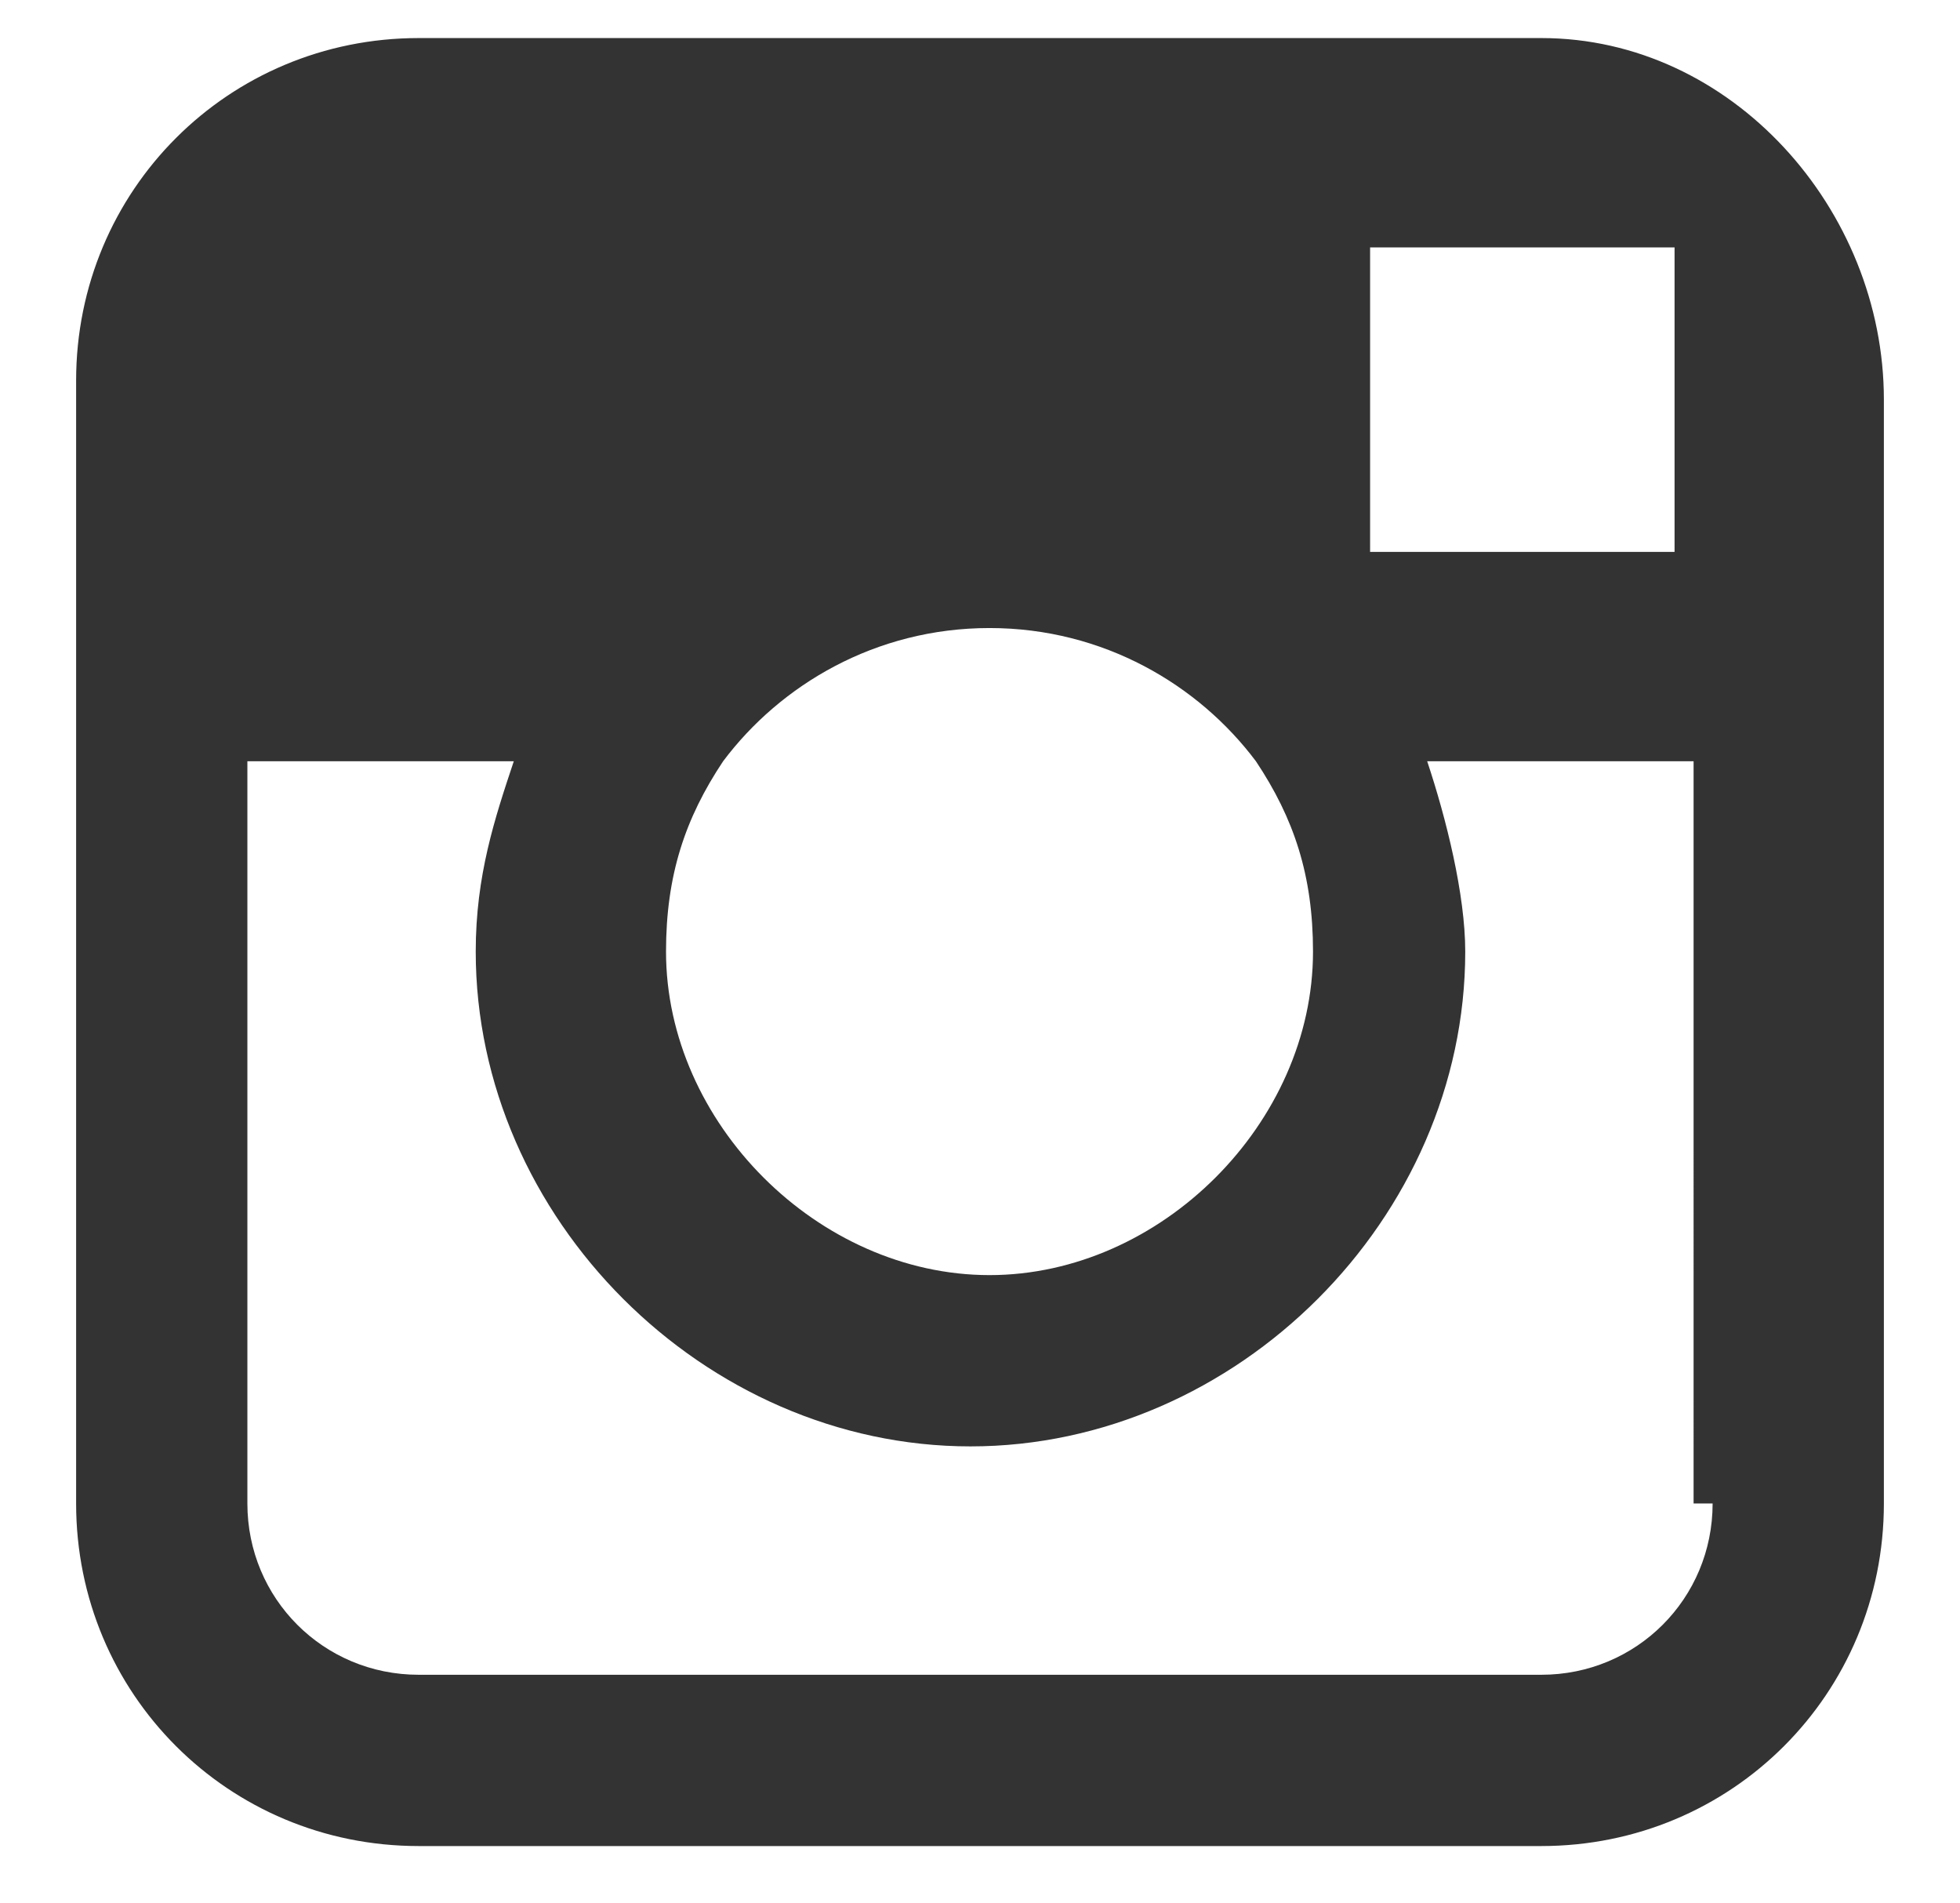
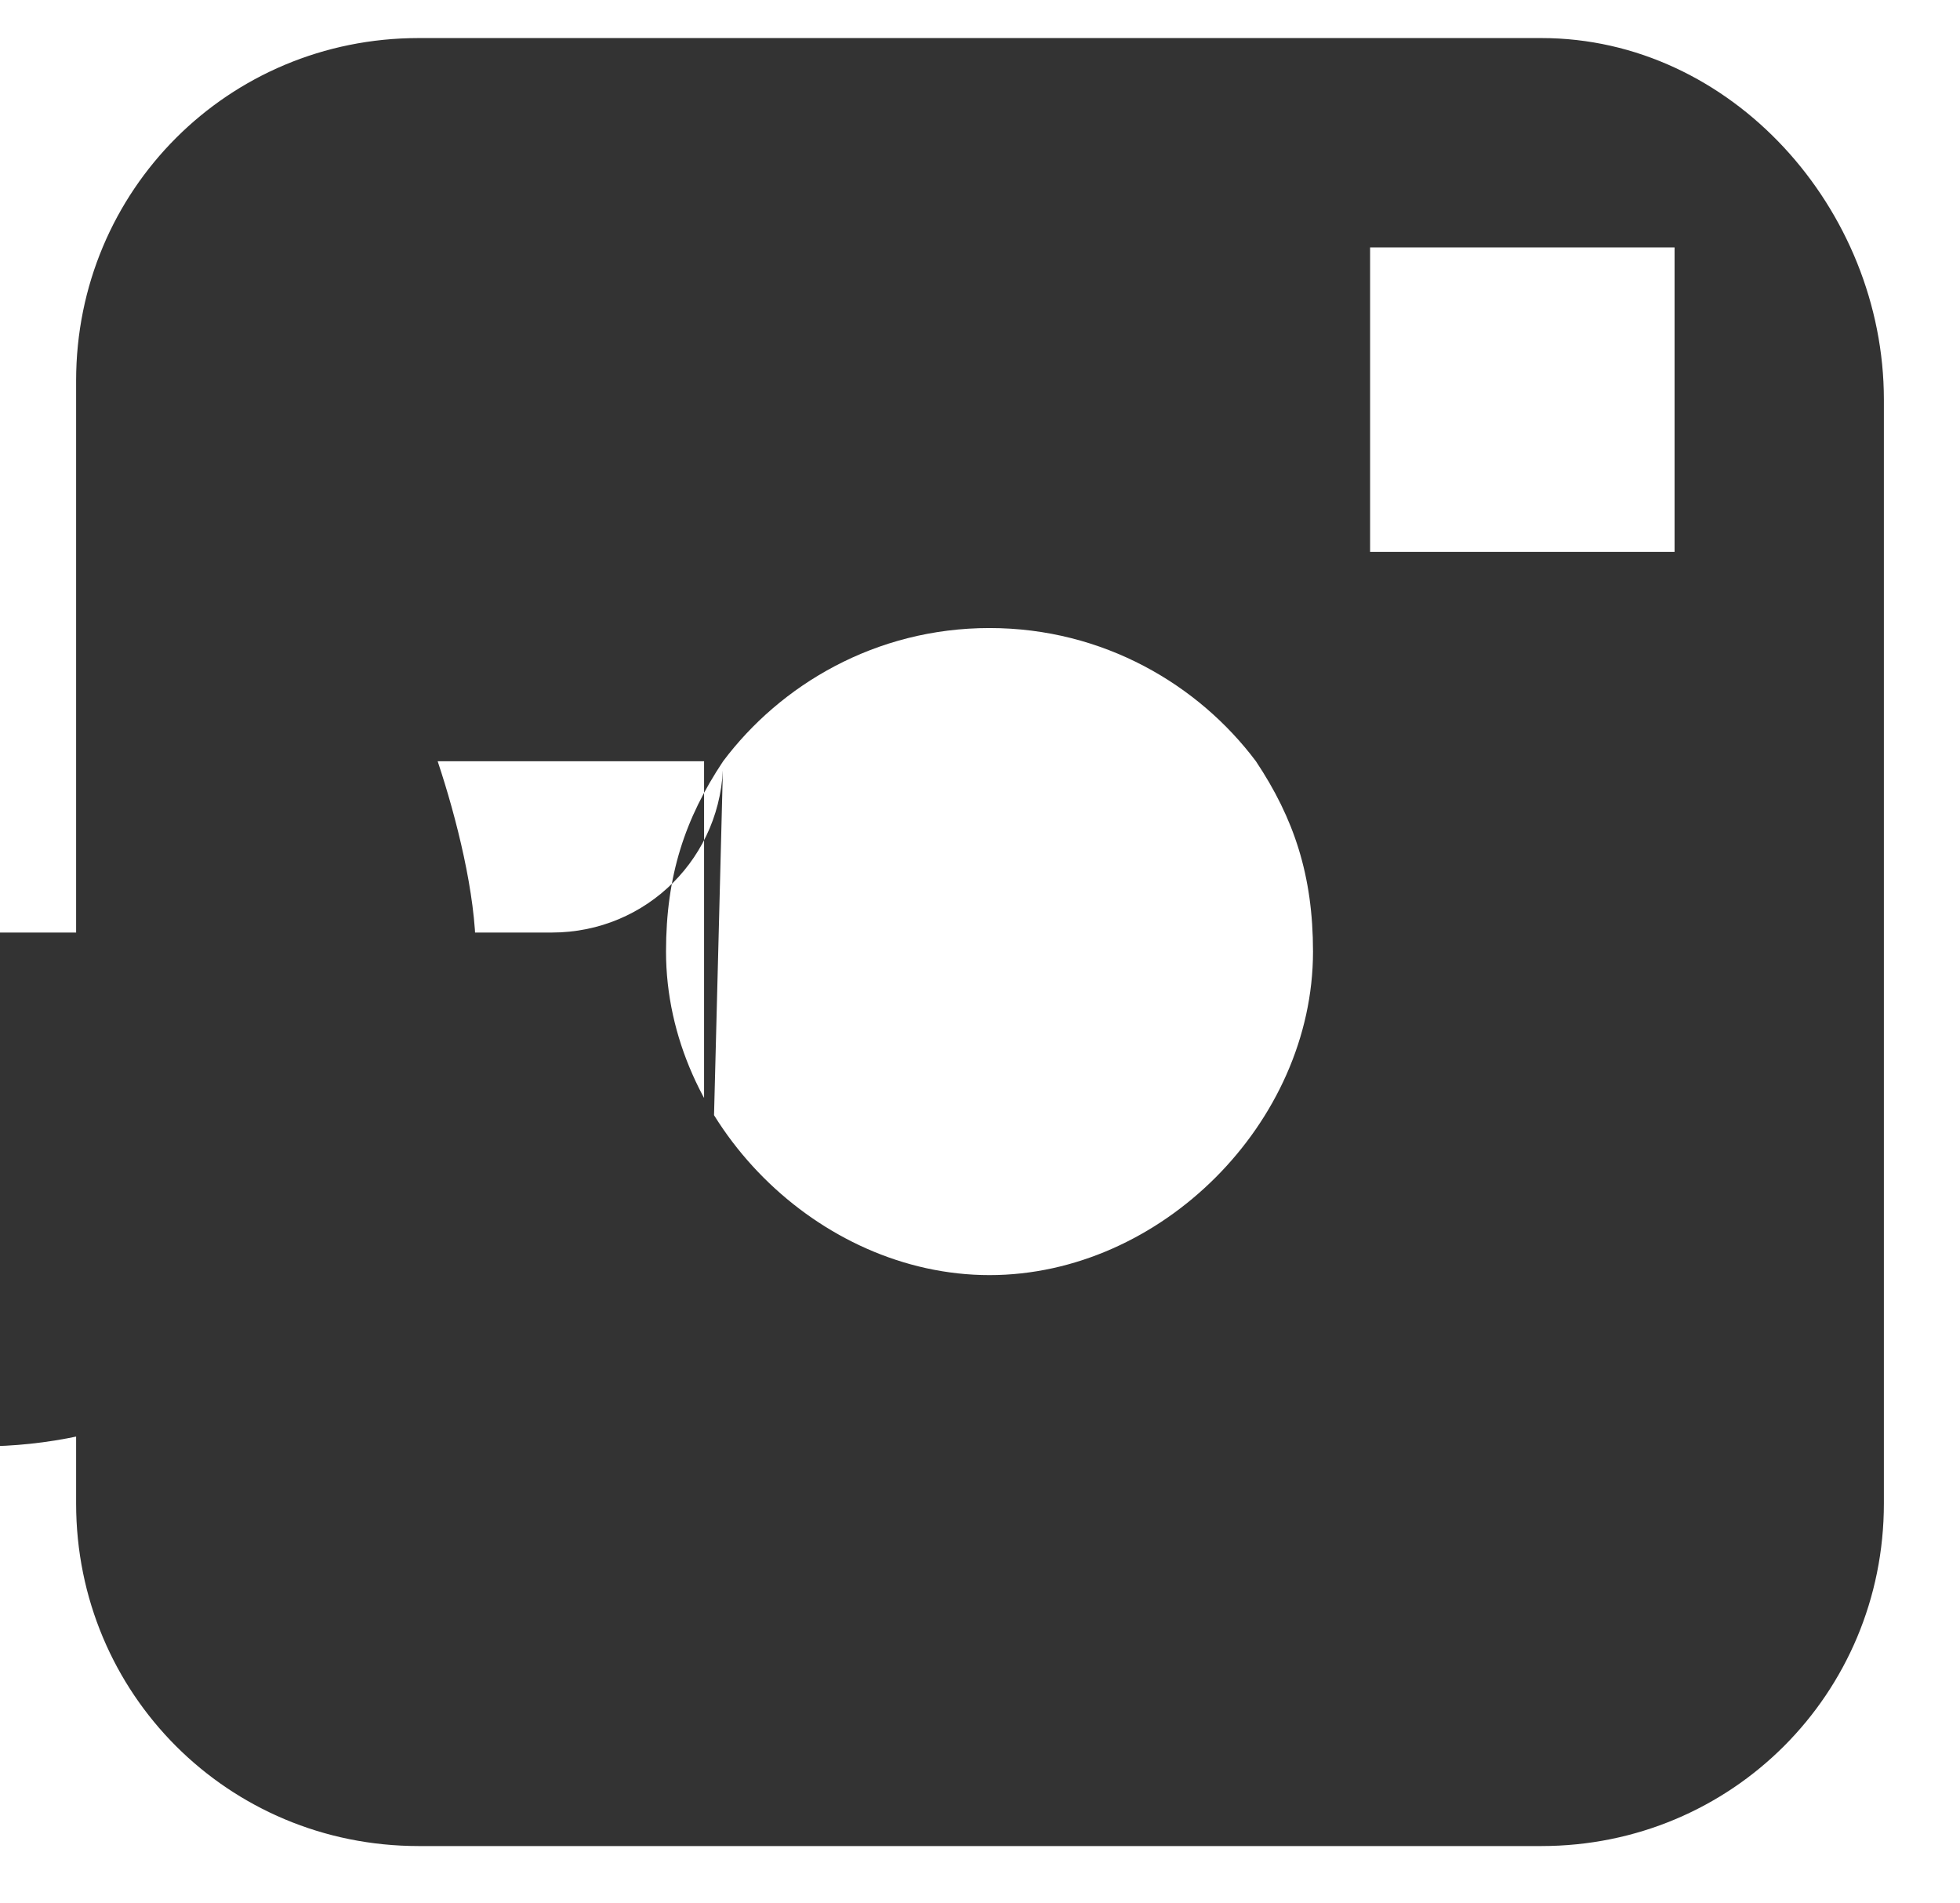
<svg xmlns="http://www.w3.org/2000/svg" version="1.1" id="Capa_1" x="0px" y="0px" viewBox="-118 8 10.3 10" style="enable-background:new -118 8 10.3 10;" xml:space="preserve">
  <style type="text/css">
	.st0{fill:#333333;}
</style>
-   <path id="XMLID_7313_" class="st0" d="M-109.9,8.2h-5.9c-1,0-1.8,0.8-1.8,1.8V12v3.9c0,1,0.8,1.8,1.8,1.8h5.9c1,0,1.8-0.8,1.8-1.8  V12v-1.9C-108.1,9.1-108.9,8.2-109.9,8.2z M-109.4,9.3l0.2,0v0.2v1.4l-1.6,0l0-1.6L-109.4,9.3z M-114.2,12c0.3-0.4,0.8-0.7,1.4-0.7  s1.1,0.3,1.4,0.7c0.2,0.3,0.3,0.6,0.3,1c0,0.9-0.8,1.7-1.7,1.7c-0.9,0-1.7-0.8-1.7-1.7C-114.5,12.6-114.4,12.3-114.2,12z M-109,15.9  c0,0.5-0.4,0.9-0.9,0.9h-5.9c-0.5,0-0.9-0.4-0.9-0.9V12h1.4c-0.1,0.3-0.2,0.6-0.2,1c0,1.4,1.2,2.6,2.6,2.6s2.6-1.2,2.6-2.6  c0-0.3-0.1-0.7-0.2-1h1.4V15.9z" />
+   <path id="XMLID_7313_" class="st0" d="M-109.9,8.2h-5.9c-1,0-1.8,0.8-1.8,1.8V12v3.9c0,1,0.8,1.8,1.8,1.8h5.9c1,0,1.8-0.8,1.8-1.8  V12v-1.9C-108.1,9.1-108.9,8.2-109.9,8.2z M-109.4,9.3l0.2,0v0.2v1.4l-1.6,0l0-1.6L-109.4,9.3z M-114.2,12c0.3-0.4,0.8-0.7,1.4-0.7  s1.1,0.3,1.4,0.7c0.2,0.3,0.3,0.6,0.3,1c0,0.9-0.8,1.7-1.7,1.7c-0.9,0-1.7-0.8-1.7-1.7C-114.5,12.6-114.4,12.3-114.2,12z c0,0.5-0.4,0.9-0.9,0.9h-5.9c-0.5,0-0.9-0.4-0.9-0.9V12h1.4c-0.1,0.3-0.2,0.6-0.2,1c0,1.4,1.2,2.6,2.6,2.6s2.6-1.2,2.6-2.6  c0-0.3-0.1-0.7-0.2-1h1.4V15.9z" />
</svg>